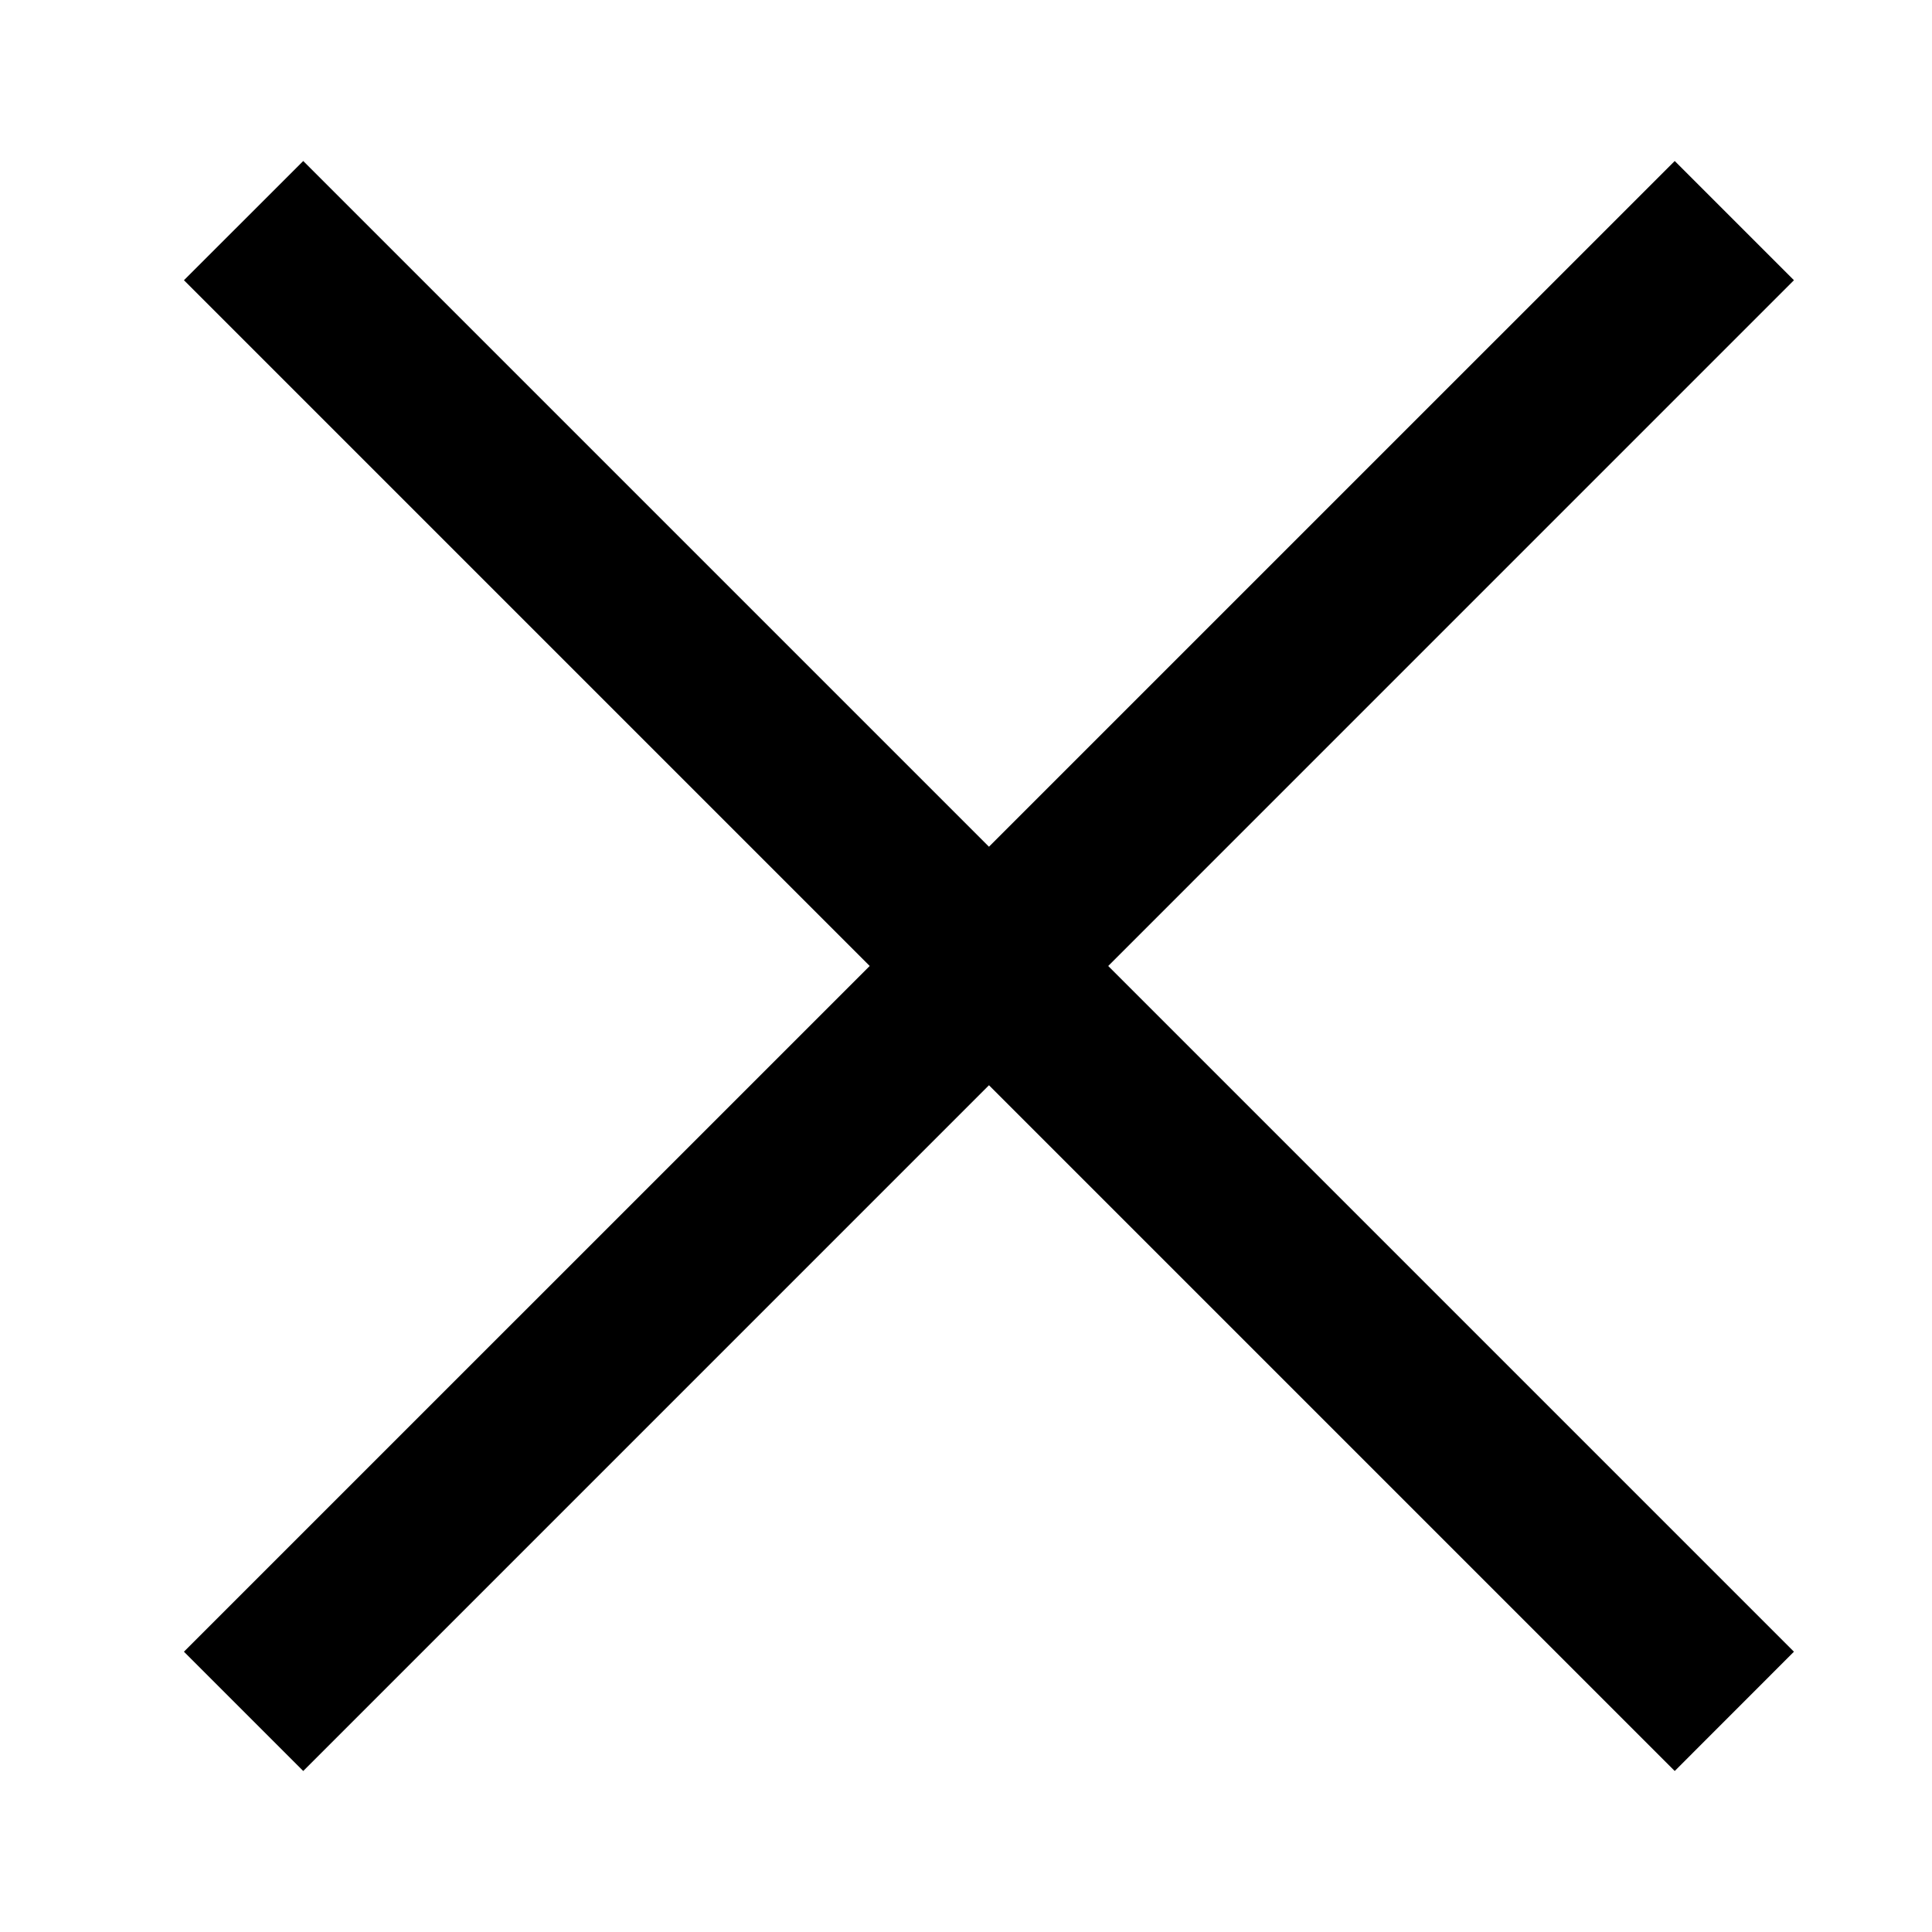
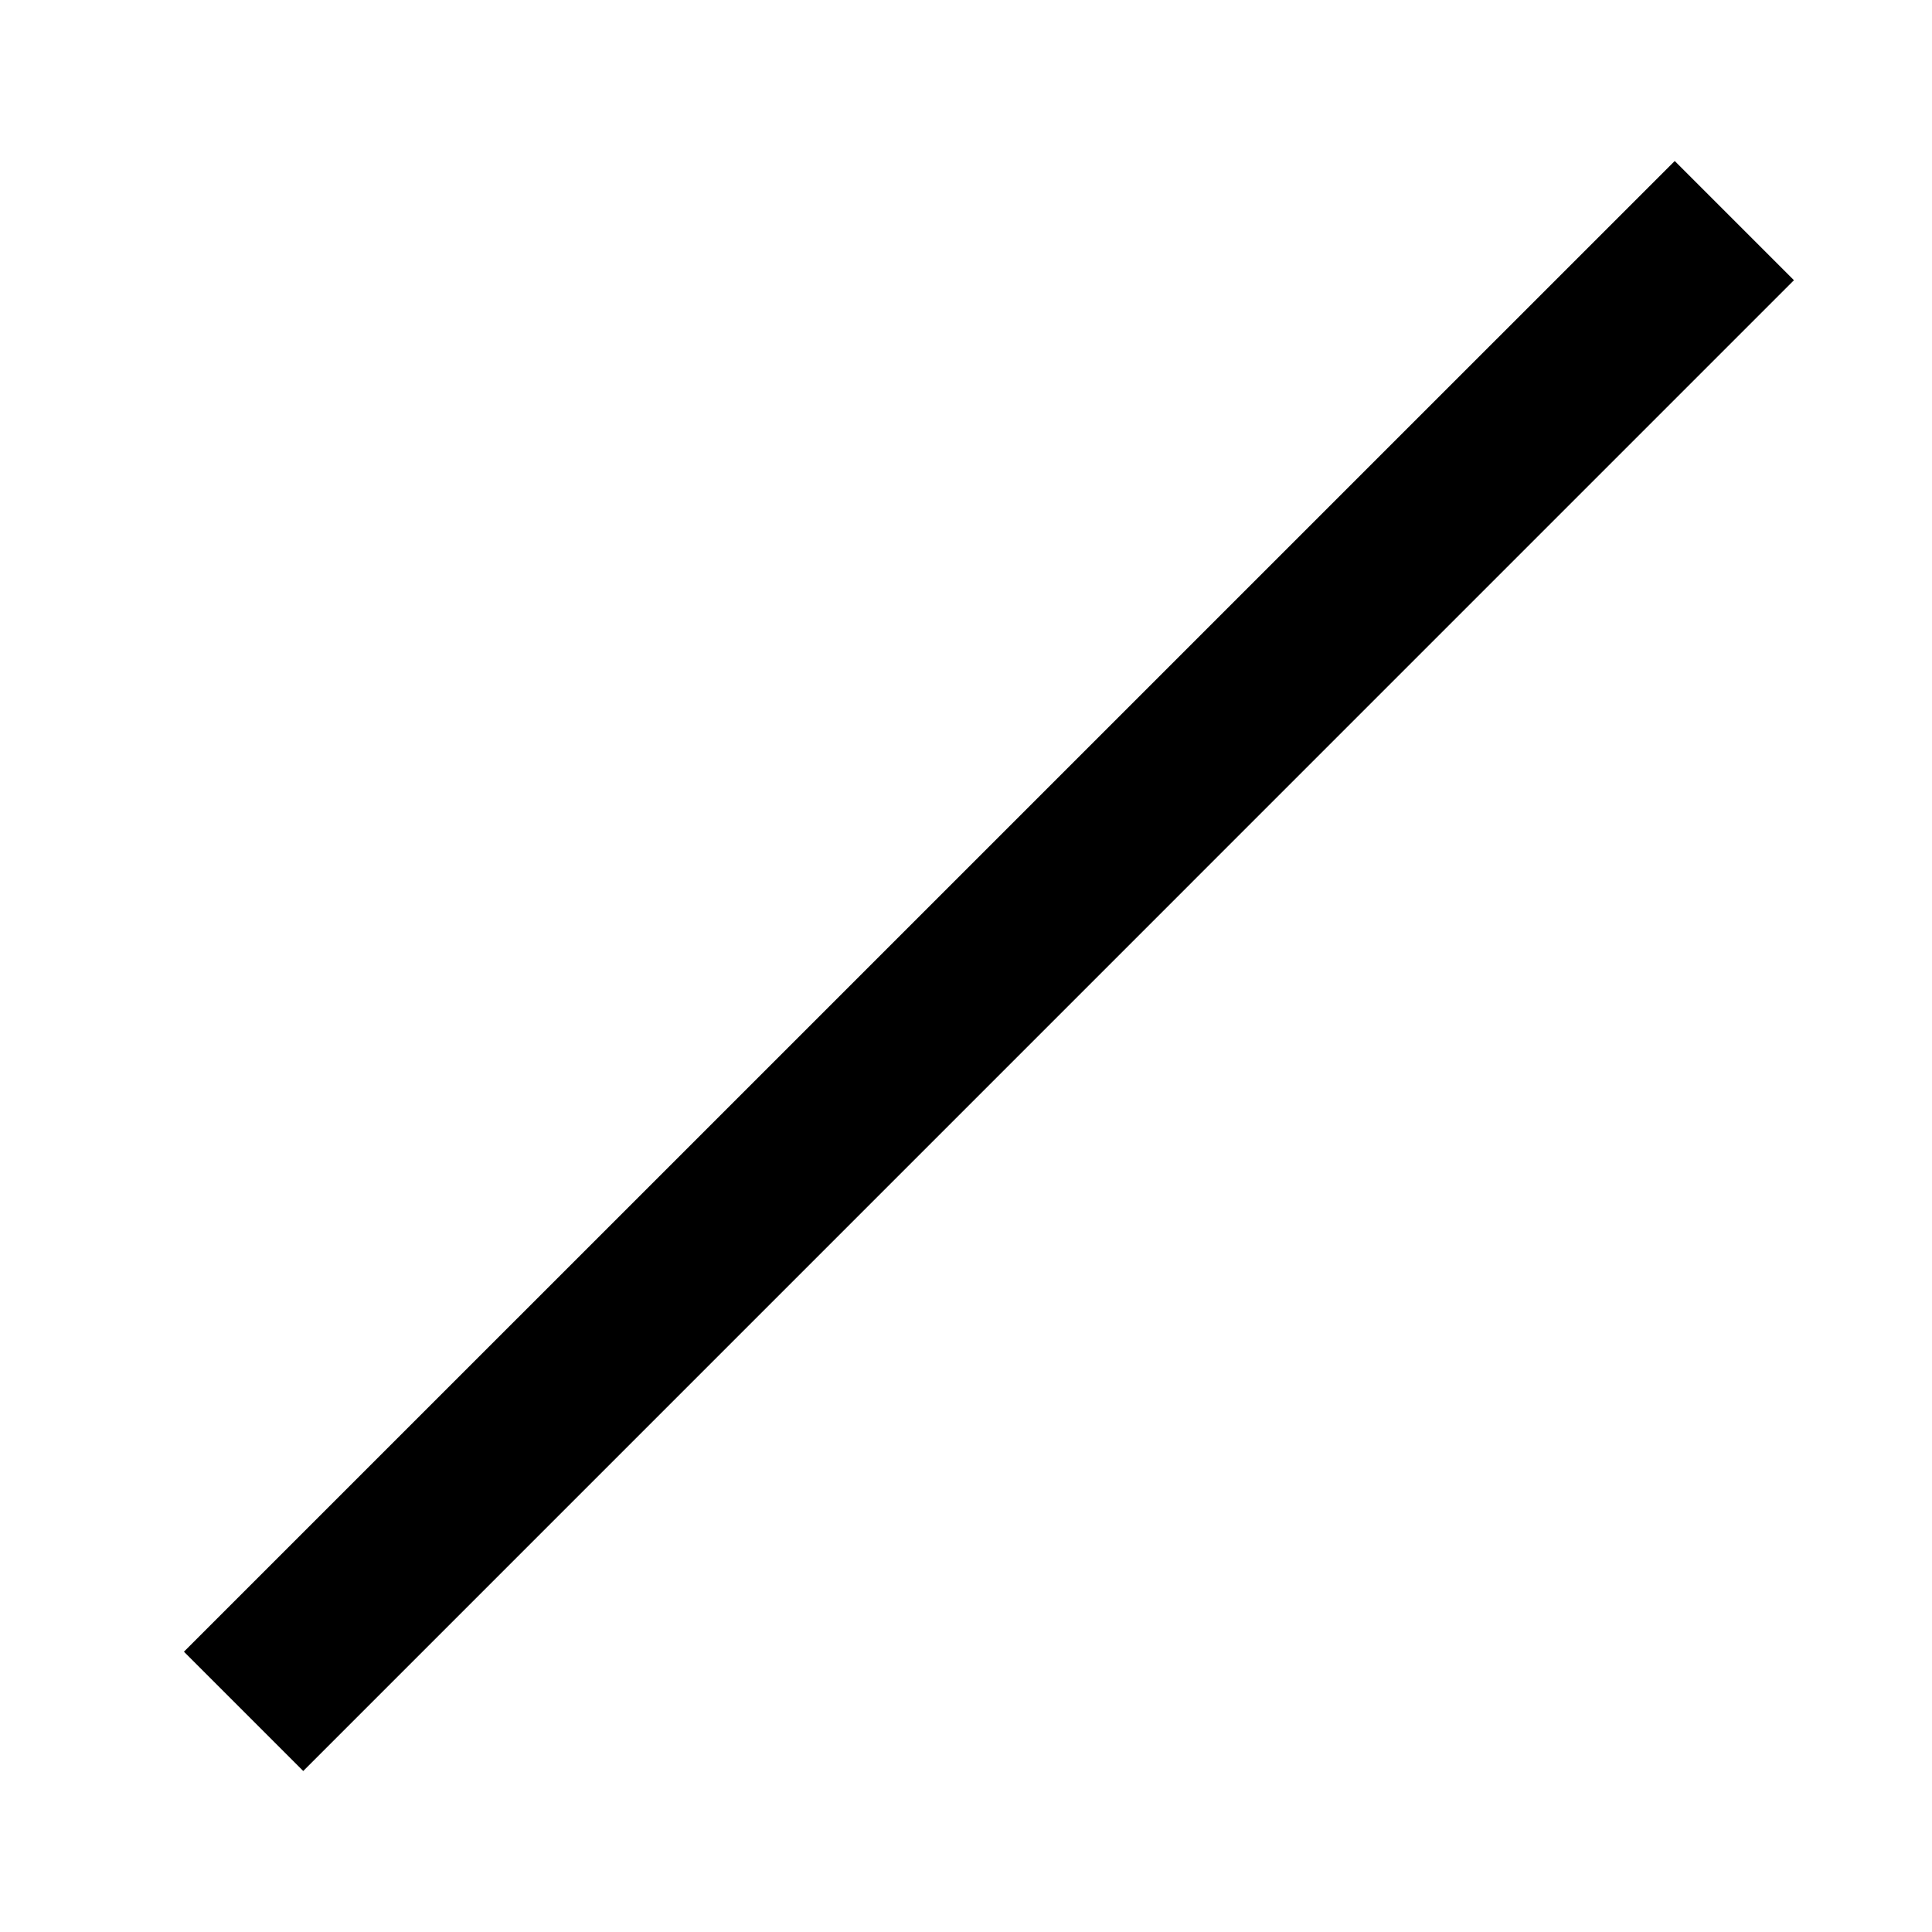
<svg xmlns="http://www.w3.org/2000/svg" width="24" height="24" viewBox="0 0 24 24" fill="none">
  <path fill-rule="evenodd" clip-rule="evenodd" d="M2.285 20.518L20.804 2L22.285 3.481L3.767 22L2.285 20.518Z" fill="black" />
-   <path fill-rule="evenodd" clip-rule="evenodd" d="M3.767 2L22.285 20.518L20.804 22L2.285 3.481L3.767 2Z" fill="black" />
</svg>